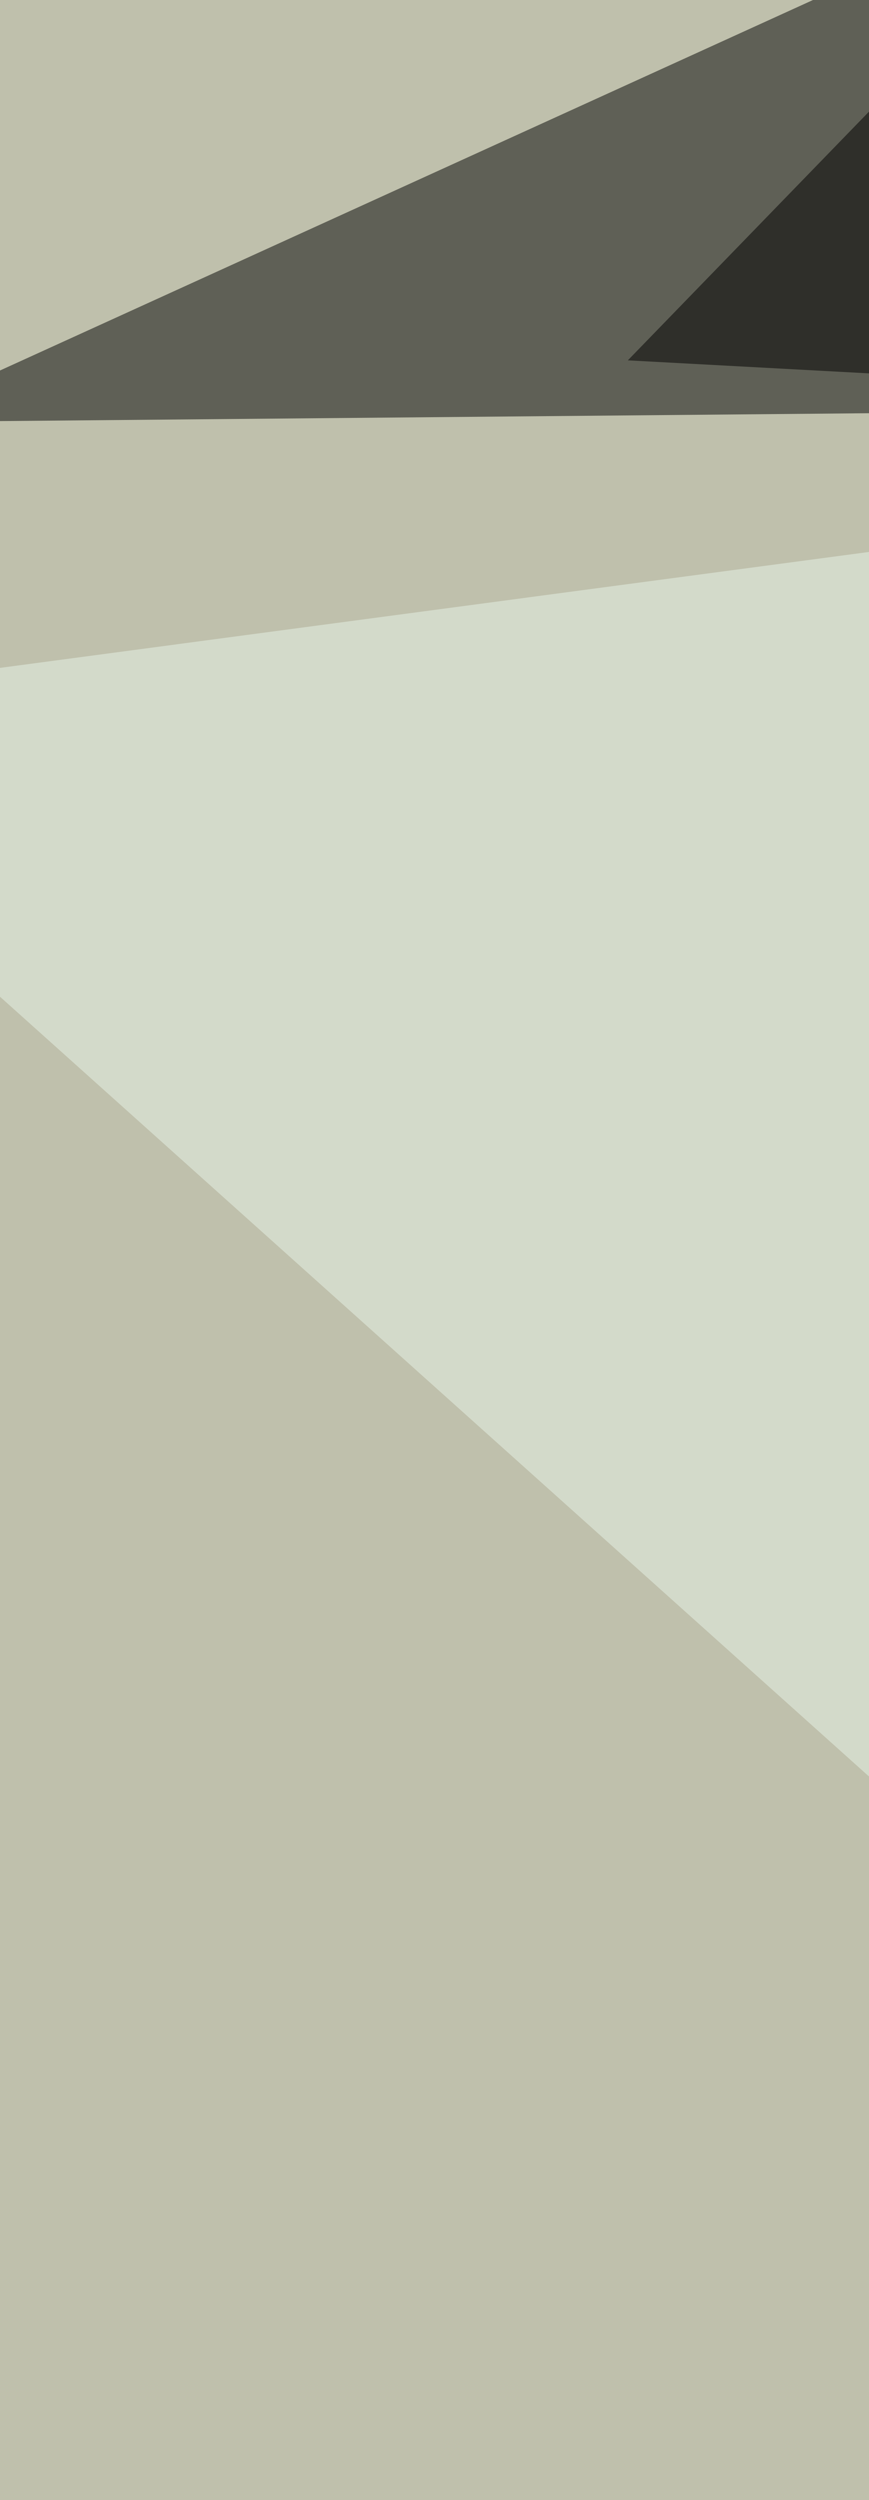
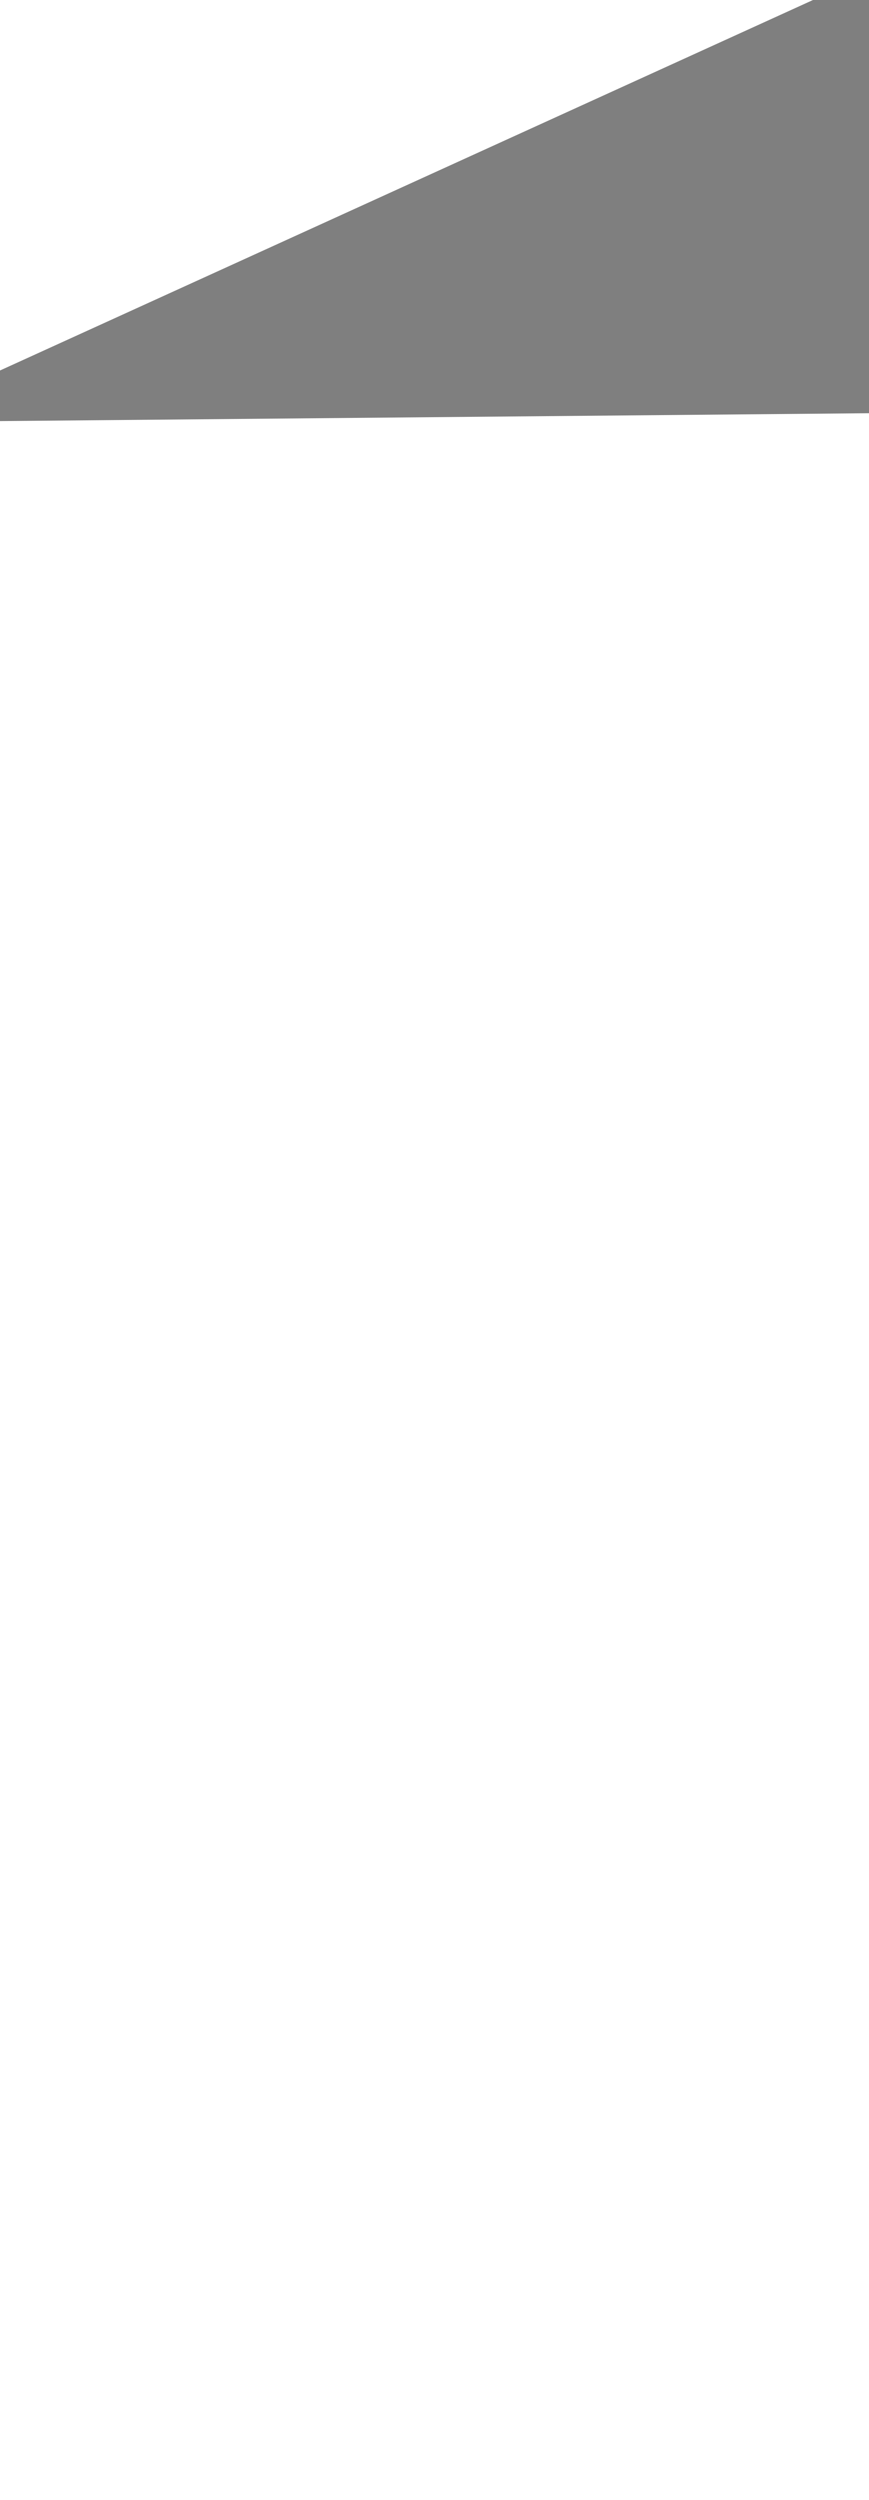
<svg xmlns="http://www.w3.org/2000/svg" width="356" height="1024">
  <filter id="a">
    <feGaussianBlur stdDeviation="55" />
  </filter>
-   <rect width="100%" height="100%" fill="#bfc0ac" />
  <g filter="url(#a)">
    <g fill-opacity=".5">
      <path d="M619.9-130.7L-46.4 172.9l927.7-8.4z" />
-       <path fill="#e9f5e8" d="M-130.7 291l902.4 809.6L881.3 156z" />
-       <path d="M257.2 147.6l269.9-278.3 354.2 312z" />
-       <path fill="#fff" d="M881.3 2272.9l-8.4-447-742.2 463.8z" />
    </g>
  </g>
</svg>